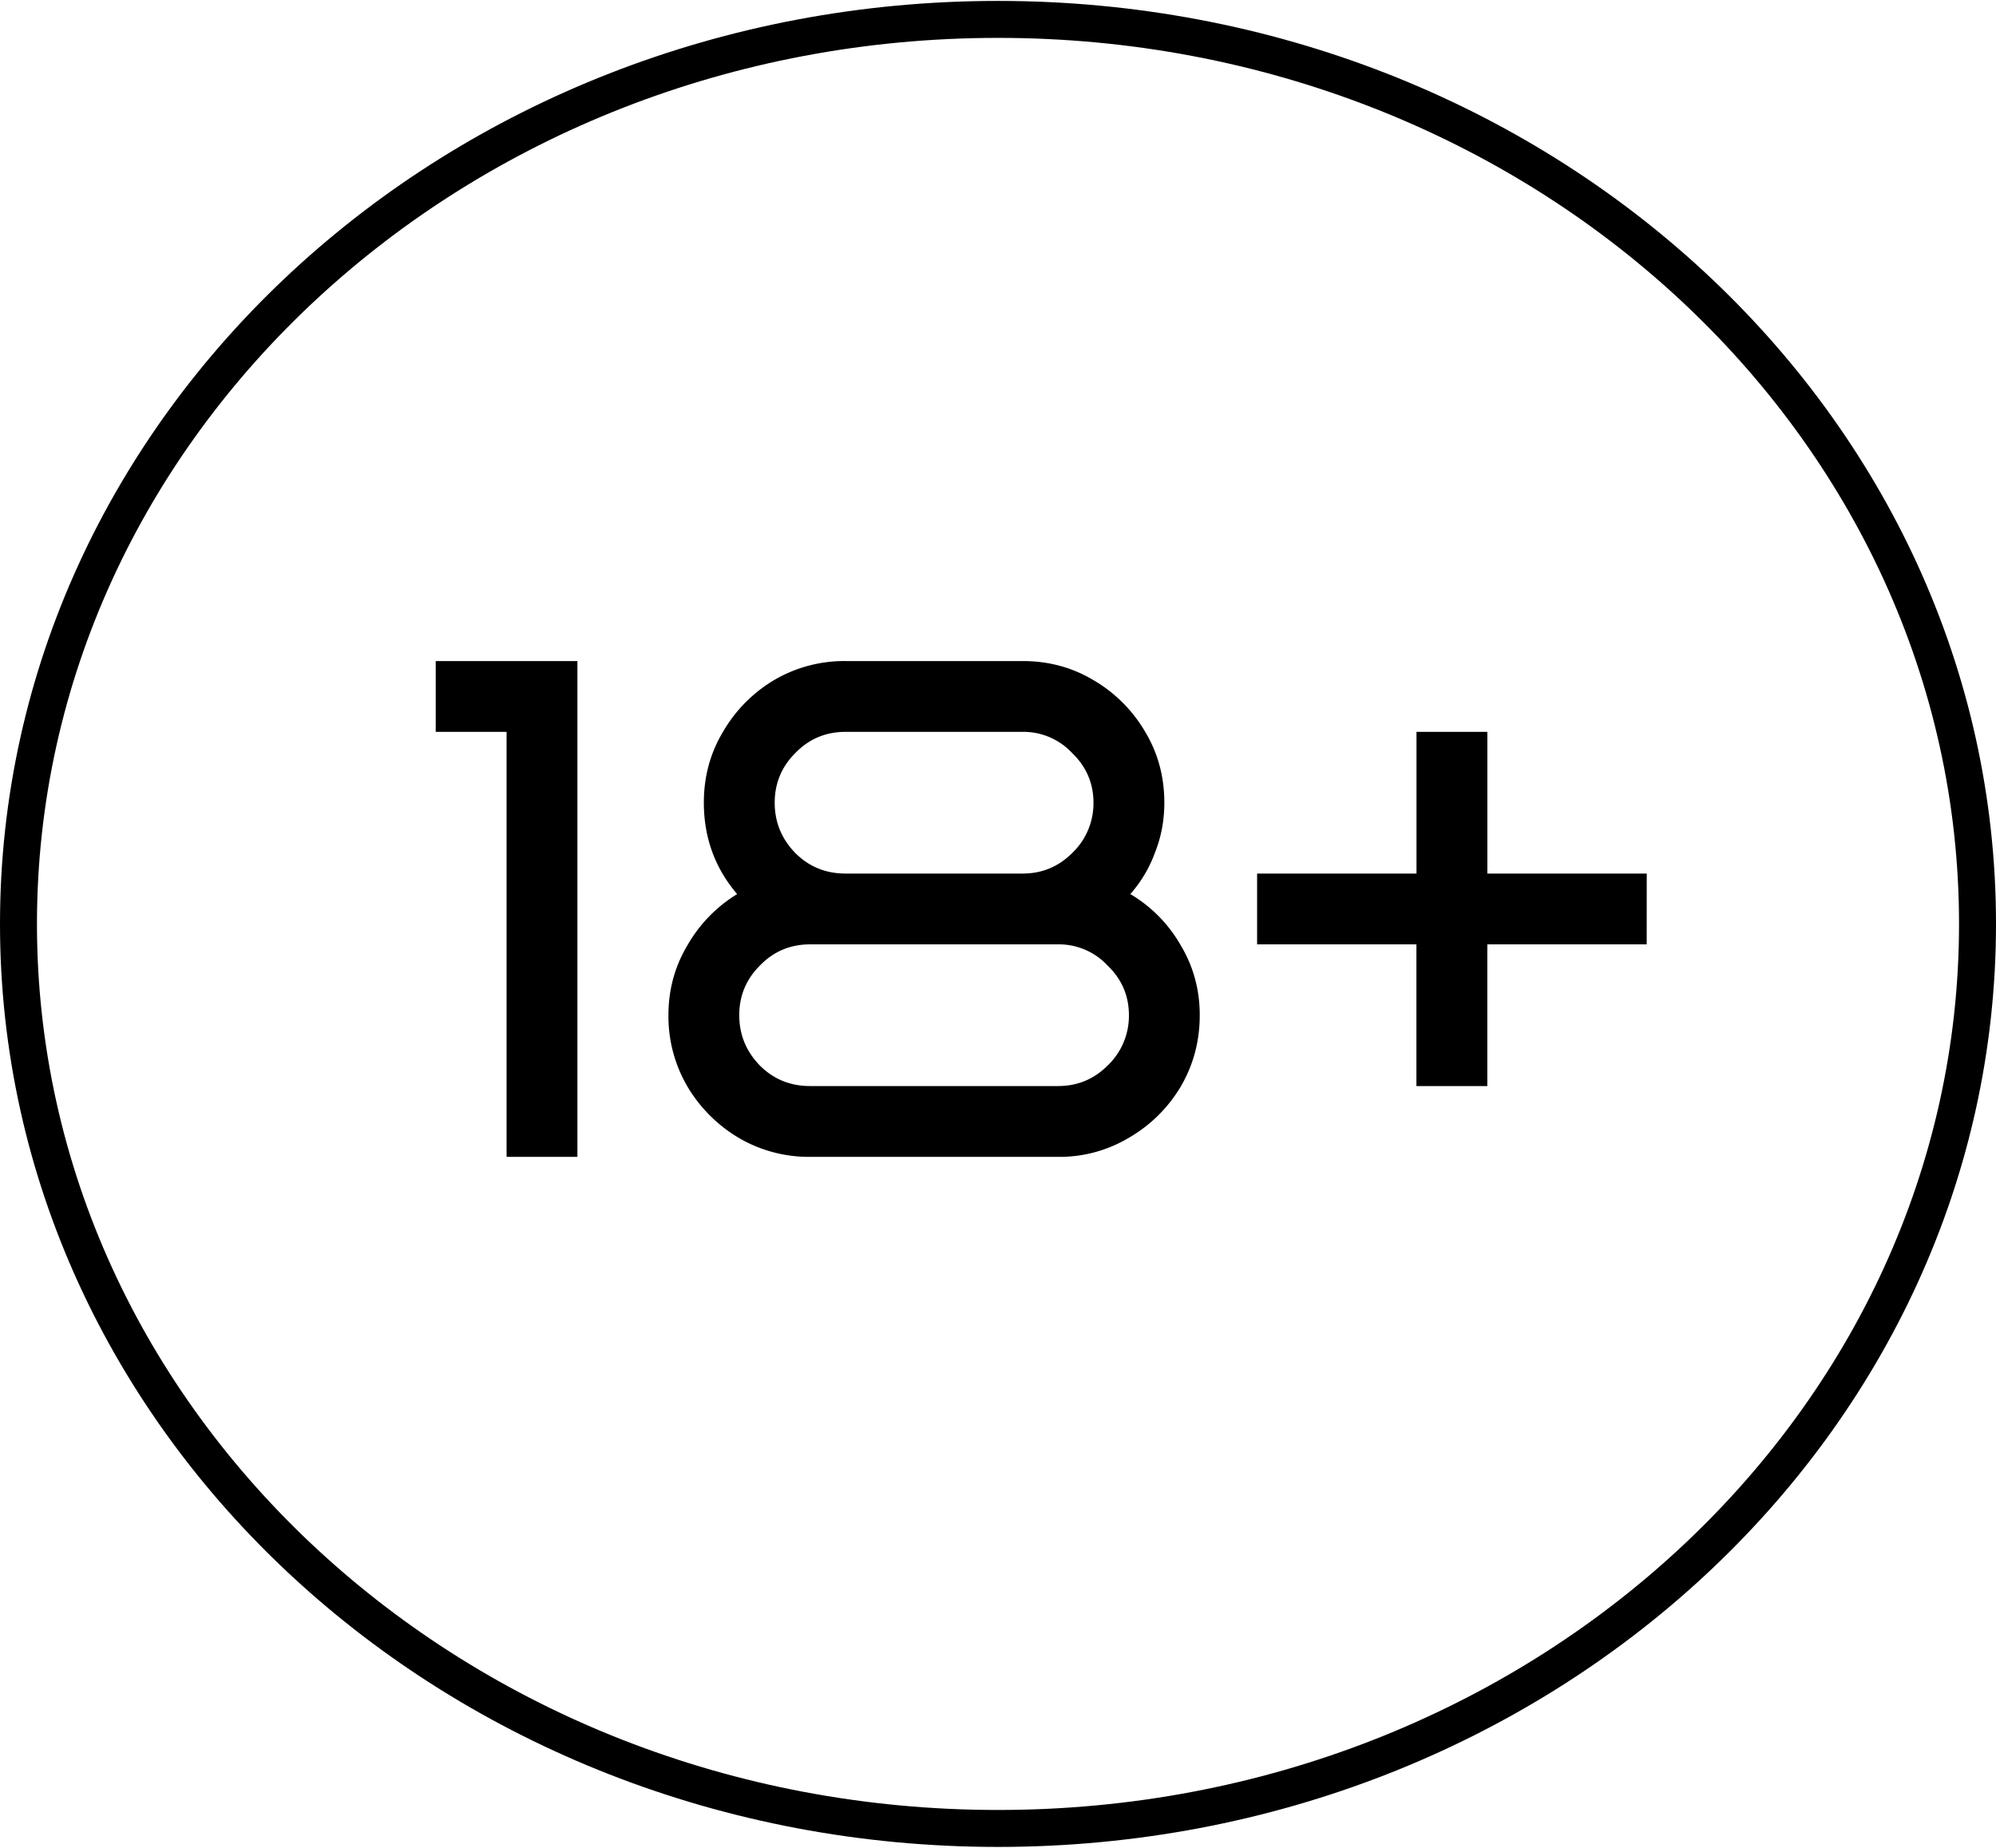
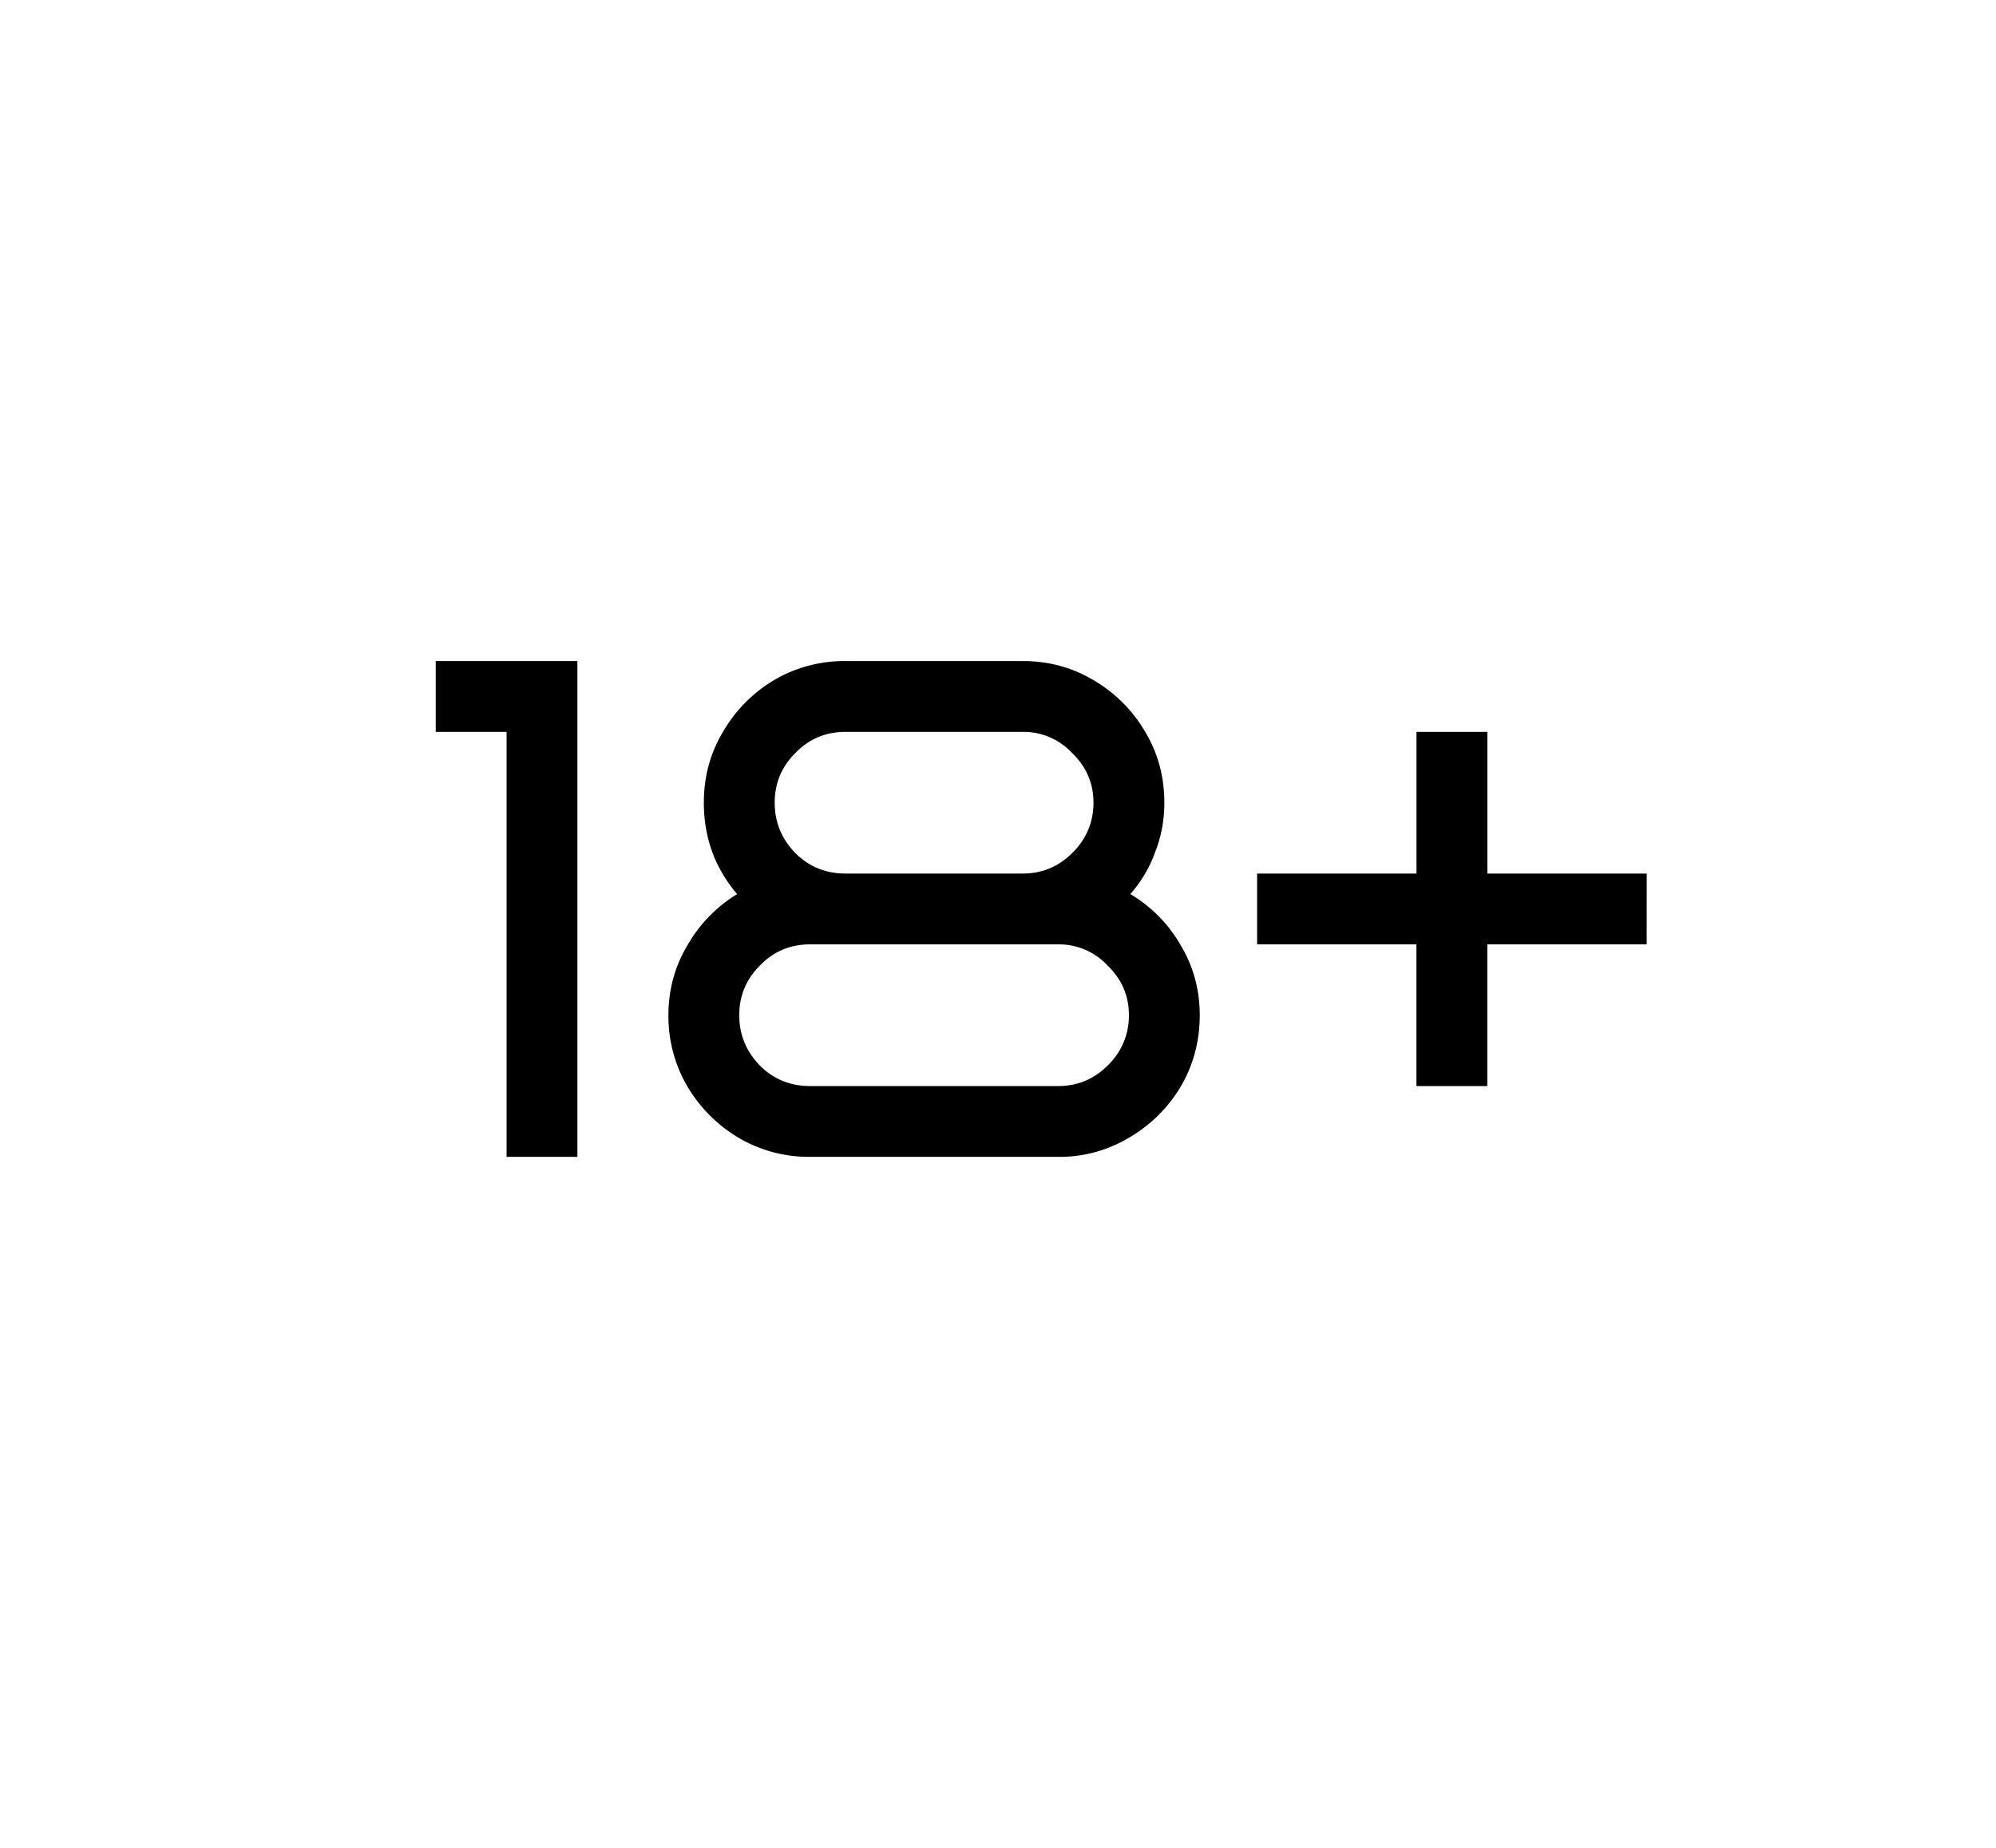
<svg xmlns="http://www.w3.org/2000/svg" width="54" height="50" fill="none">
  <path fill="#000" d="M44.55 25.553h-4.312v3.834H38.32v-3.834H34.01v-1.916h4.312v-3.834h1.917v3.834h4.312zM31.5 21.72q0 .71-.25 1.342a3.5 3.5 0 0 1-.67 1.13 3.8 3.8 0 0 1 1.36 1.38q.518.863.518 1.898 0 1.054-.517 1.936a3.9 3.9 0 0 1-1.4 1.38 3.65 3.65 0 0 1-1.916.517h-6.708a3.75 3.75 0 0 1-1.936-.517 3.97 3.97 0 0 1-1.38-1.38 3.76 3.76 0 0 1-.517-1.936q0-1.036.517-1.897a3.86 3.86 0 0 1 1.342-1.38q-.9-1.054-.901-2.473 0-1.054.517-1.916a3.9 3.9 0 0 1 1.38-1.4 3.75 3.75 0 0 1 1.936-.517h4.792q1.053 0 1.916.517a3.87 3.87 0 0 1 1.4 1.4q.517.862.517 1.916m-3.833 1.917q.785 0 1.341-.556a1.86 1.86 0 0 0 .575-1.36q0-.787-.575-1.343a1.8 1.8 0 0 0-1.341-.575h-4.792q-.805 0-1.36.575-.556.556-.556 1.342 0 .787.556 1.36.556.557 1.36.557zm-5.75 1.916q-.805 0-1.36.575Q20 26.684 20 27.47t.556 1.36q.556.557 1.36.557h6.709q.786 0 1.342-.556a1.86 1.86 0 0 0 .575-1.361q0-.786-.575-1.342a1.8 1.8 0 0 0-1.342-.575zM15.621 31.303h-1.916v-11.5h-1.917v-1.916h3.833z" />
-   <path stroke="#000" d="M27 .525C41.673.525 53.5 11.519 53.5 25c0 13.48-11.827 24.475-26.5 24.475S.5 38.481.5 25 12.327.525 27 .525Z" />
</svg>